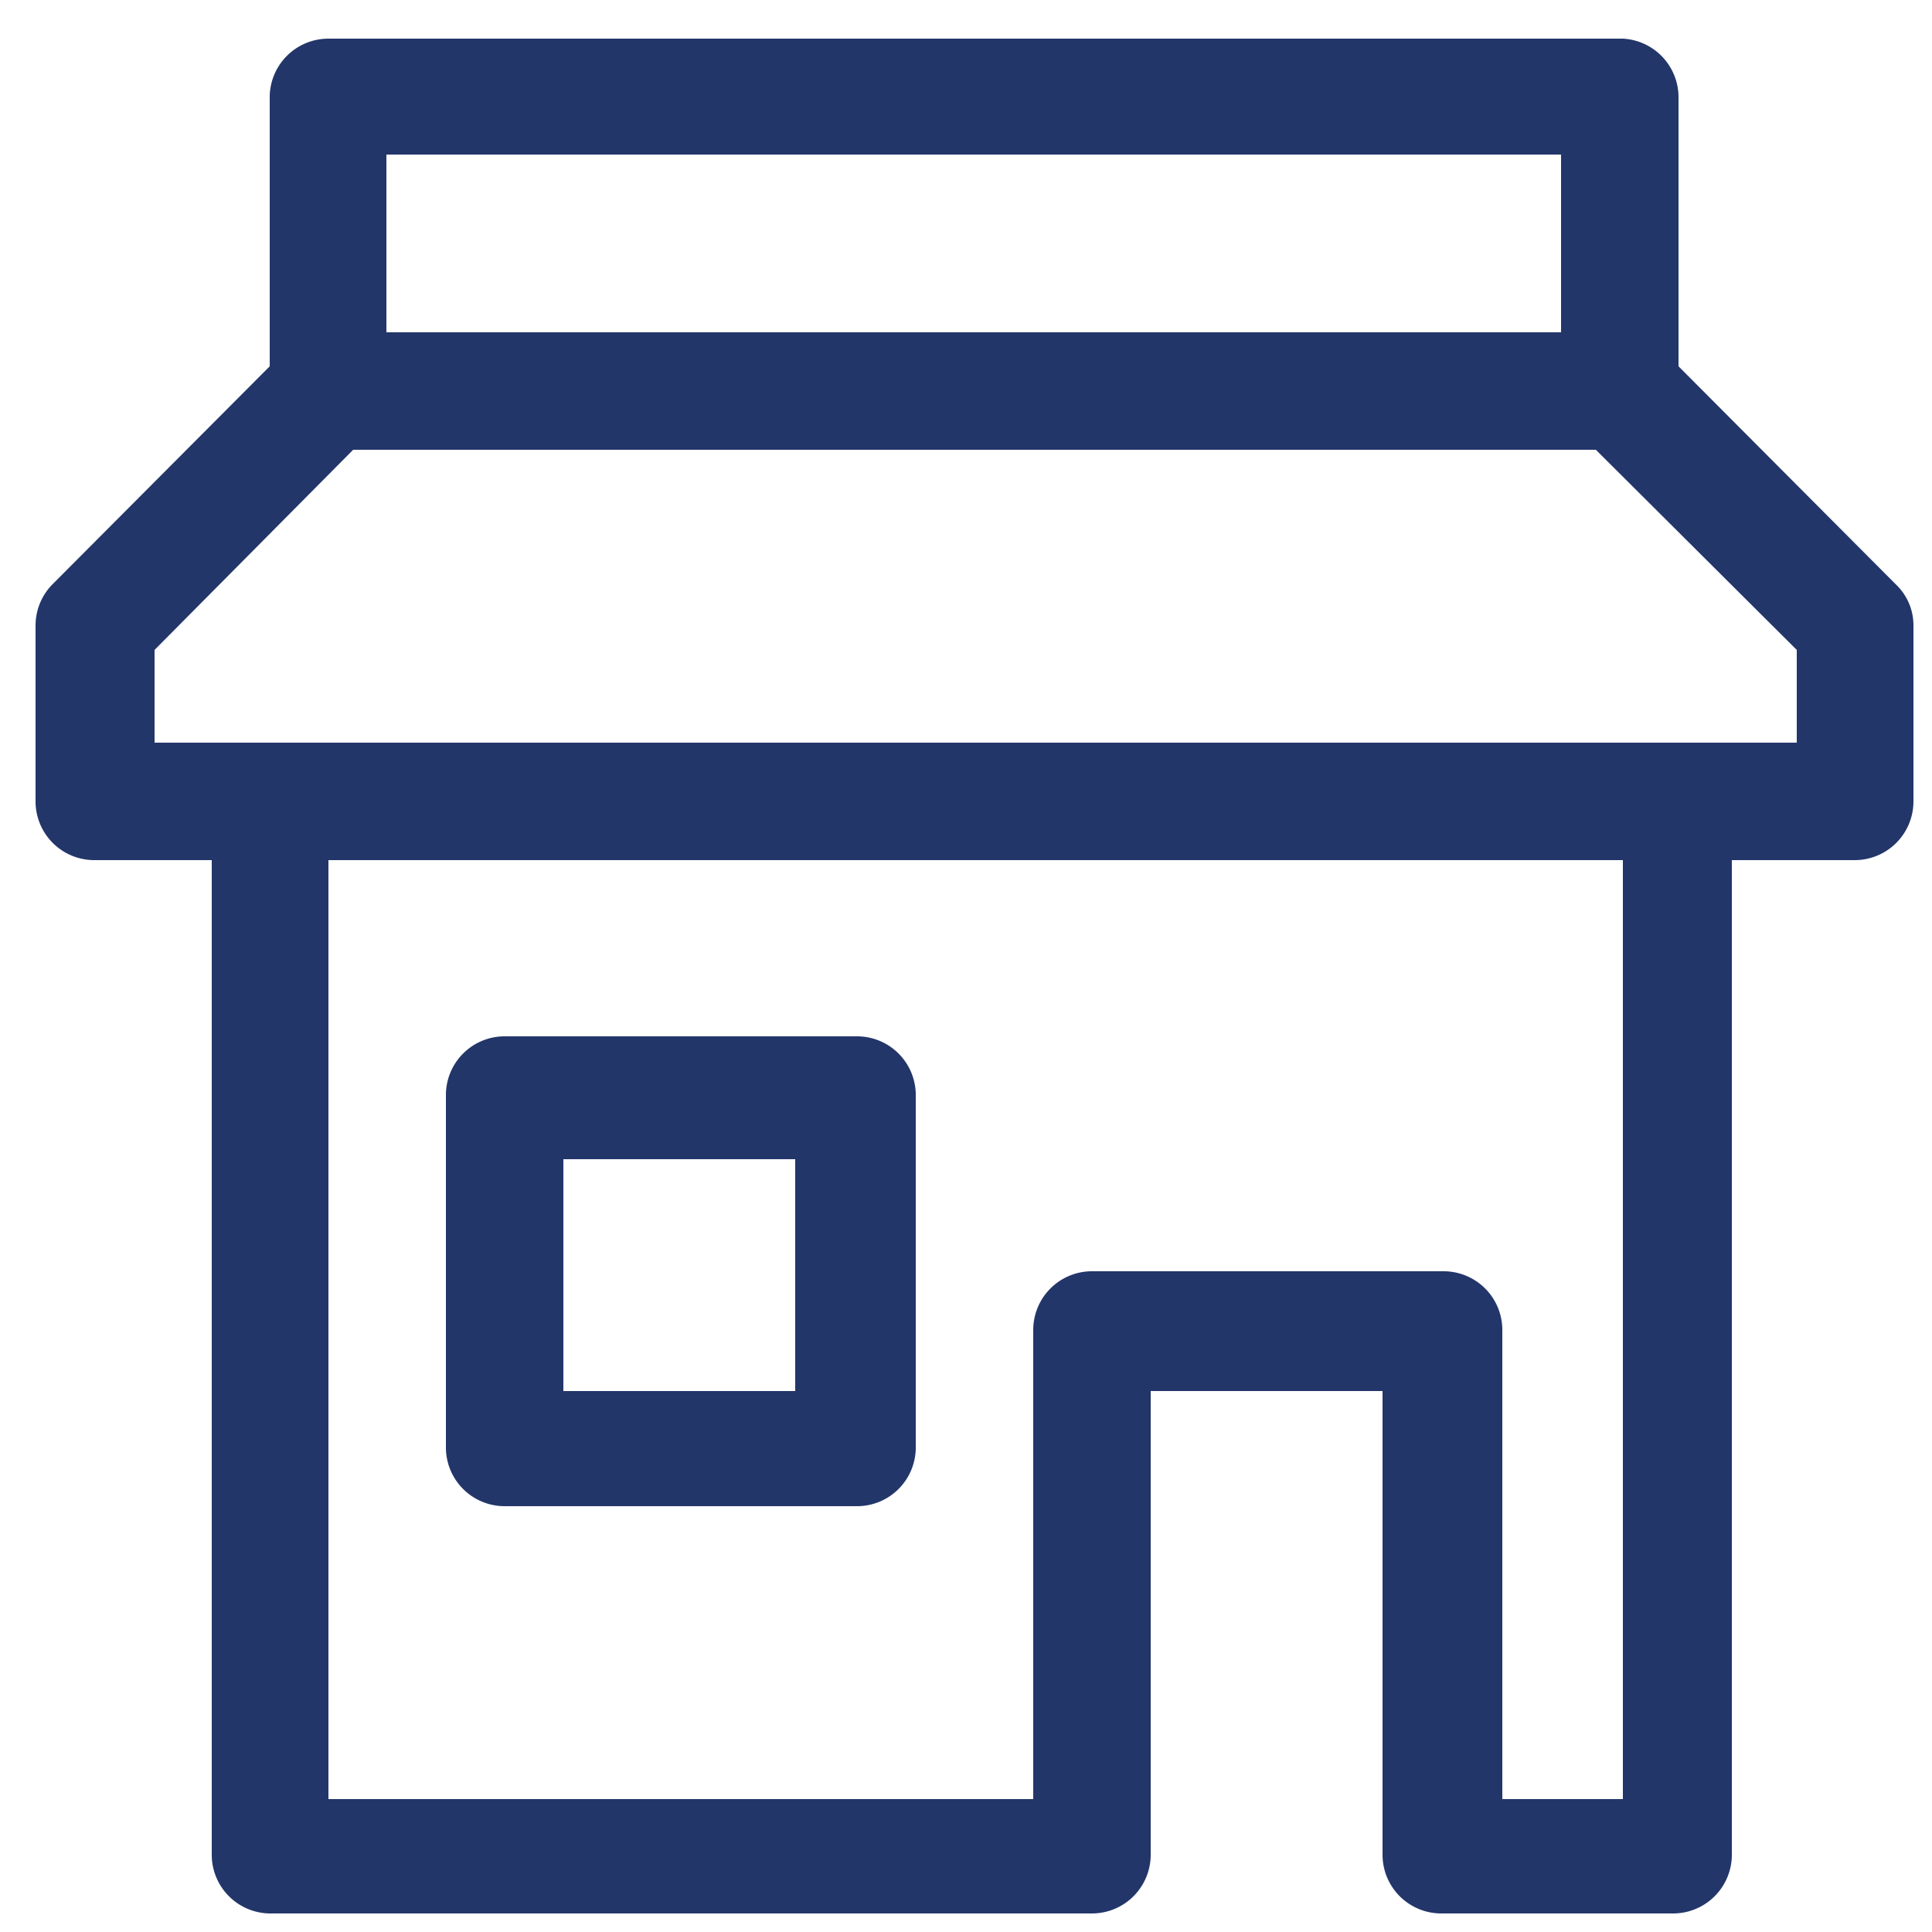
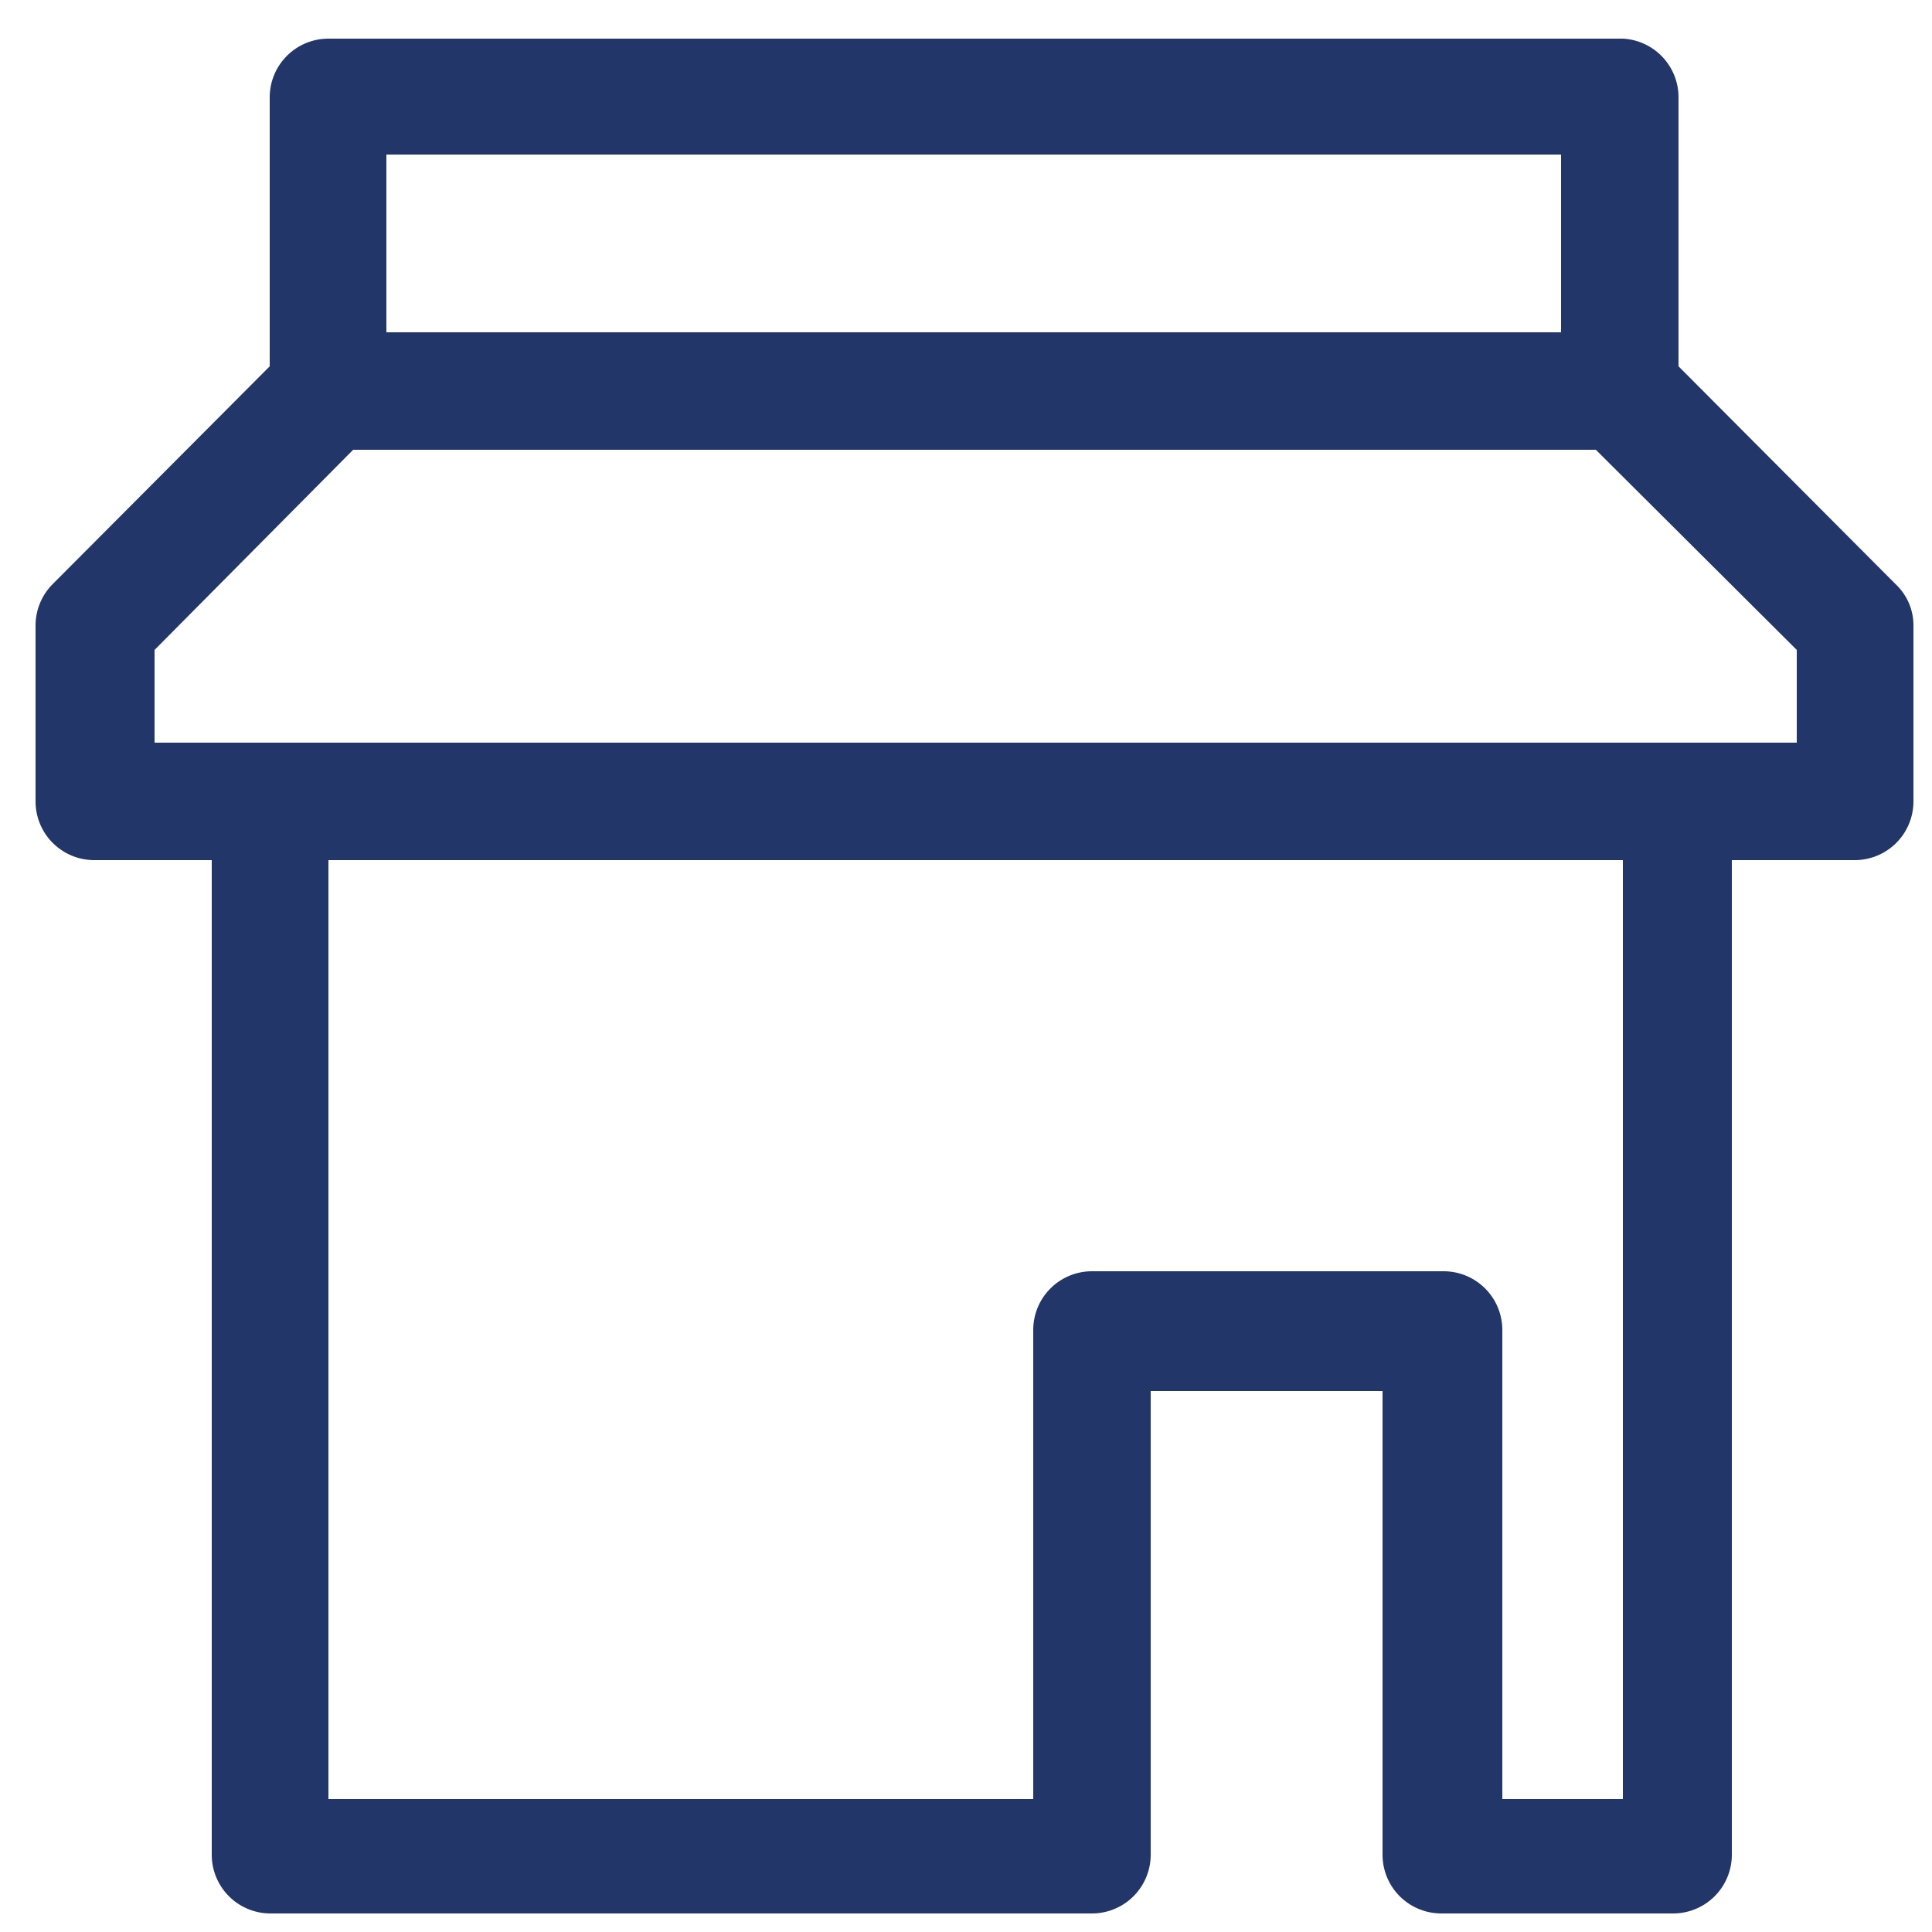
<svg xmlns="http://www.w3.org/2000/svg" id="Layer_1" data-name="Layer 1" viewBox="0 0 25 25">
  <defs>
    <style>.cls-1{fill:#23366a;fill-rule:evenodd;}</style>
  </defs>
-   <path class="cls-1" d="M6.53,13.41a.76.76,0,0,0-.76.76v4.56a.76.76,0,0,0,.76.76h4.56a.76.76,0,0,0,.76-.76V14.17a.76.76,0,0,0-.76-.76ZM7.29,18v-3h3v3Z" />
  <path class="cls-1" d="M4.25.5a.76.76,0,0,0-.76.76V4.74L.68,7.56a.76.76,0,0,0-.22.54v2.27a.76.76,0,0,0,.76.76H2.74V24a.76.76,0,0,0,.75.76H14.13a.76.76,0,0,0,.76-.76V18h3V24a.76.76,0,0,0,.76.76h3a.76.76,0,0,0,.76-.76V11.13H24a.76.76,0,0,0,.76-.76V8.1a.73.73,0,0,0-.23-.54L21.72,4.74V1.26A.76.76,0,0,0,21,.5Zm19,9.11V8.41L20.65,5.82H4.57L2,8.41v1.2Zm-19,1.52H21V23.28H19.44V17.21a.76.76,0,0,0-.76-.76H14.13a.76.76,0,0,0-.76.76v6.07H4.25ZM5,4.3H20.2V2H5Z" />
</svg>